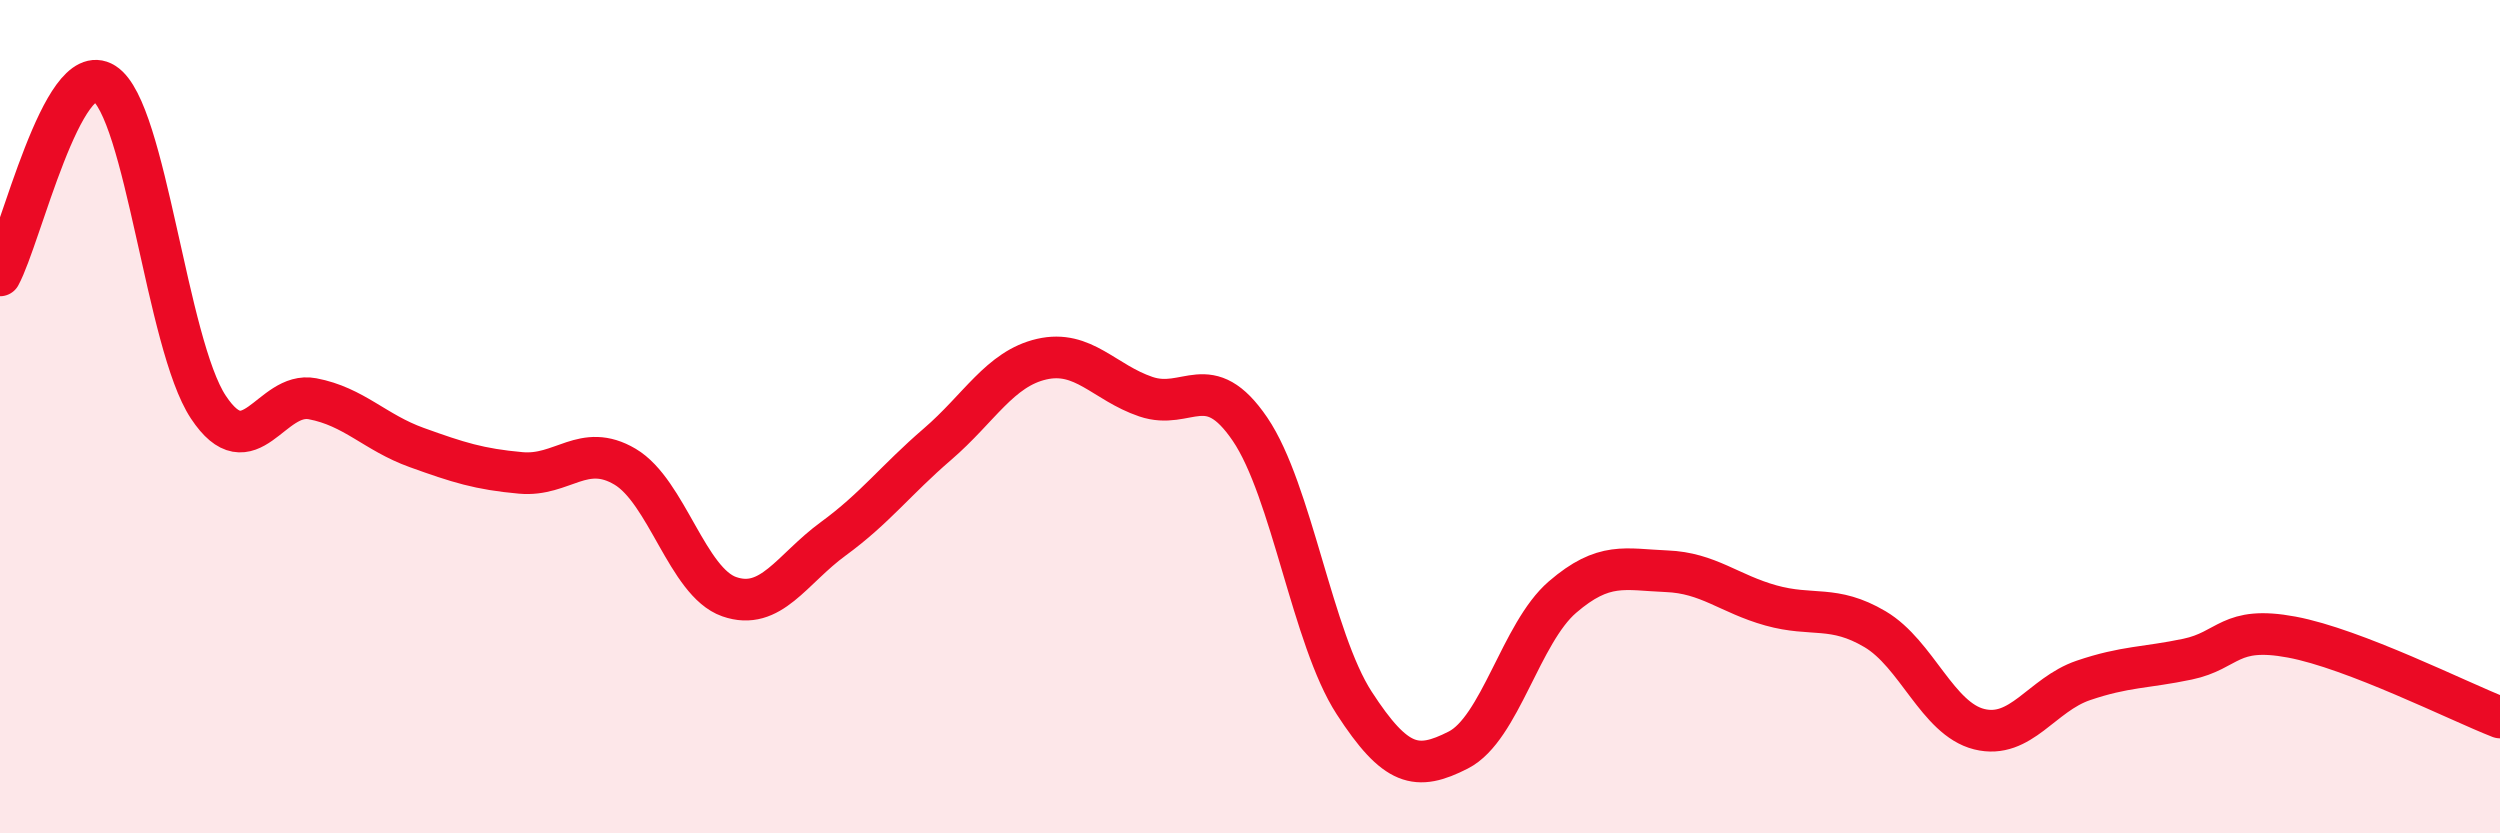
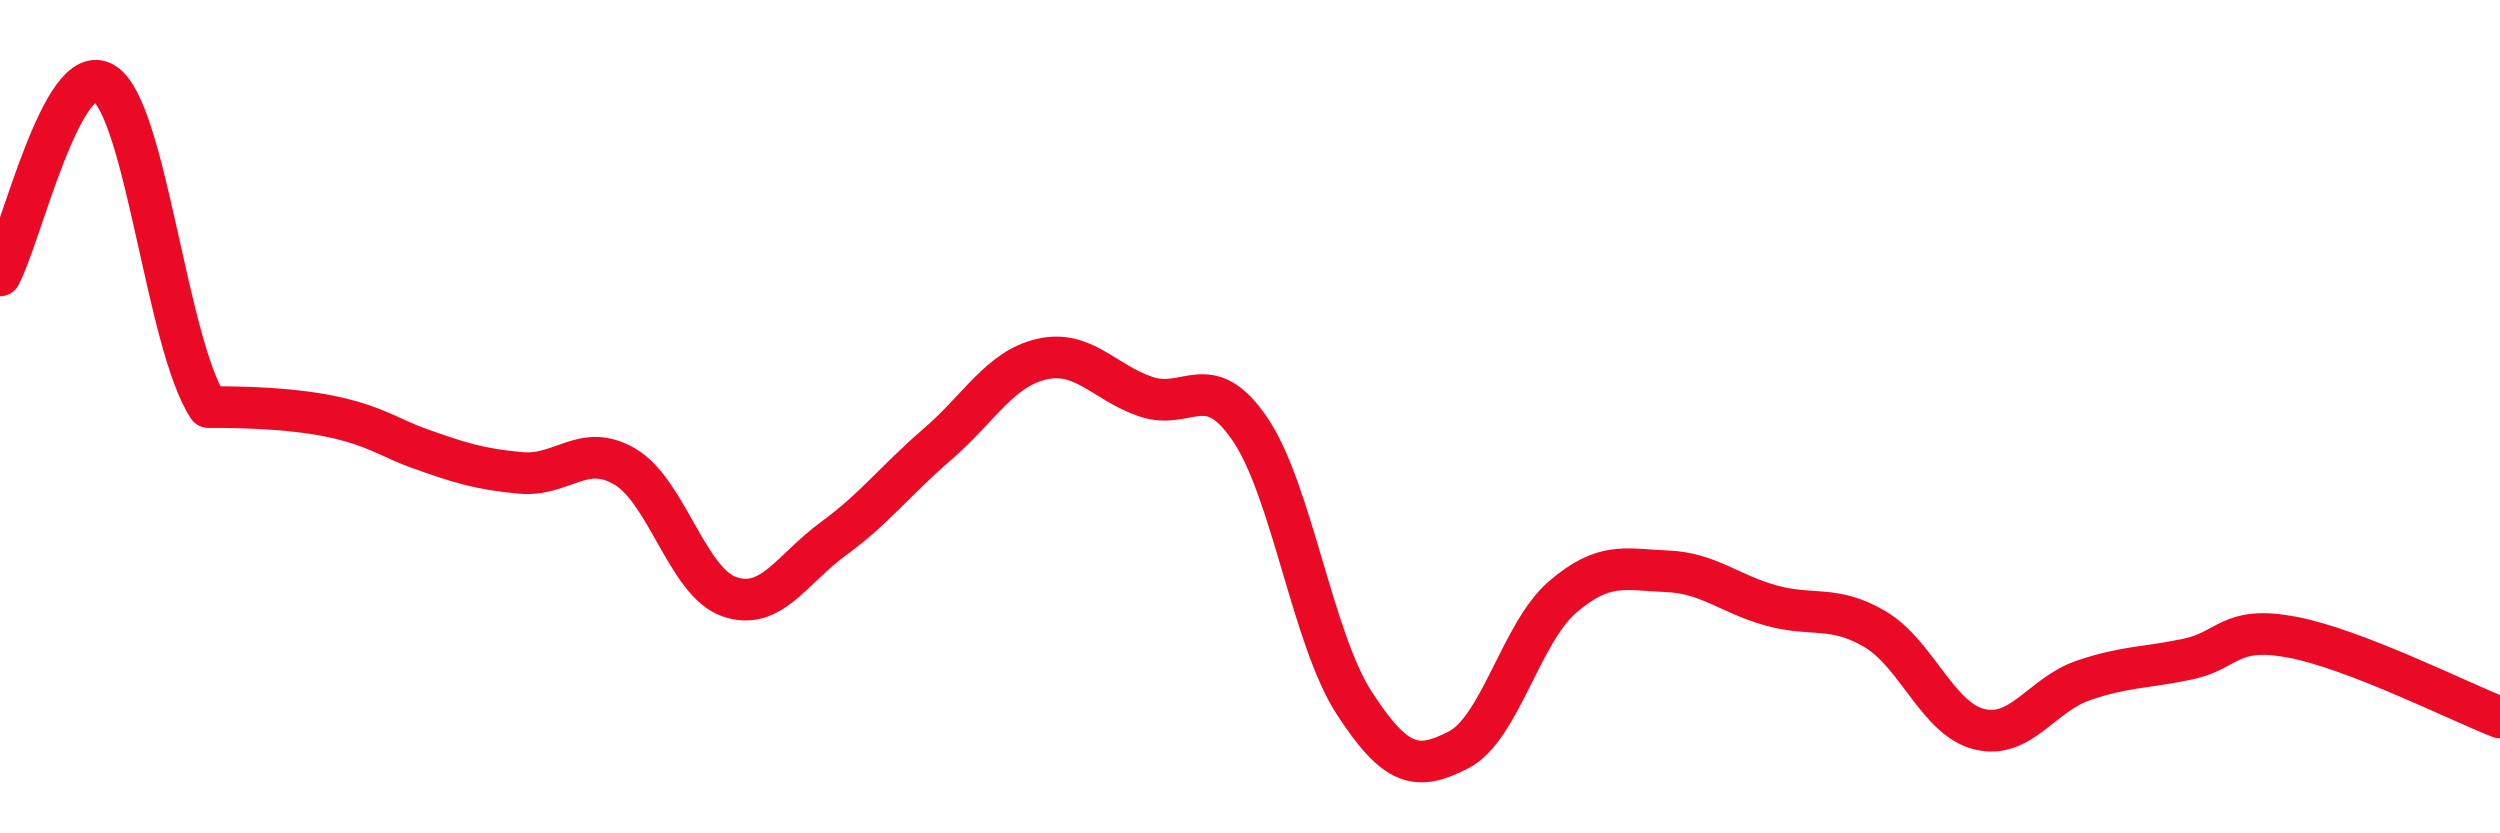
<svg xmlns="http://www.w3.org/2000/svg" width="60" height="20" viewBox="0 0 60 20">
-   <path d="M 0,6.61 C 0.5,5.69 1.5,1.37 2.5,2 C 3.5,2.63 4,8.26 5,9.77 C 6,11.28 6.5,9.38 7.5,9.57 C 8.5,9.76 9,10.38 10,10.74 C 11,11.1 11.5,11.26 12.5,11.35 C 13.5,11.44 14,10.61 15,11.2 C 16,11.79 16.5,13.97 17.5,14.32 C 18.5,14.67 19,13.66 20,12.93 C 21,12.2 21.5,11.52 22.5,10.66 C 23.5,9.8 24,8.85 25,8.62 C 26,8.39 26.5,9.18 27.5,9.52 C 28.5,9.86 29,8.83 30,10.3 C 31,11.77 31.5,15.33 32.5,16.87 C 33.5,18.41 34,18.51 35,18 C 36,17.49 36.5,15.19 37.5,14.33 C 38.5,13.47 39,13.67 40,13.71 C 41,13.75 41.5,14.25 42.5,14.53 C 43.5,14.81 44,14.51 45,15.1 C 46,15.69 46.5,17.25 47.5,17.5 C 48.5,17.75 49,16.67 50,16.33 C 51,15.99 51.5,16.03 52.5,15.82 C 53.5,15.61 53.5,15.01 55,15.29 C 56.5,15.57 59,16.83 60,17.22L60 20L0 20Z" fill="#EB0A25" opacity="0.1" stroke-linecap="round" stroke-linejoin="round" />
-   <path d="M 0,6.61 C 0.5,5.69 1.5,1.37 2.5,2 C 3.5,2.63 4,8.26 5,9.77 C 6,11.28 6.5,9.38 7.5,9.57 C 8.5,9.76 9,10.38 10,10.74 C 11,11.1 11.5,11.26 12.5,11.35 C 13.5,11.44 14,10.61 15,11.2 C 16,11.79 16.5,13.97 17.5,14.32 C 18.5,14.67 19,13.66 20,12.93 C 21,12.2 21.5,11.52 22.5,10.66 C 23.5,9.8 24,8.85 25,8.62 C 26,8.39 26.5,9.18 27.5,9.52 C 28.5,9.86 29,8.83 30,10.3 C 31,11.77 31.5,15.33 32.5,16.87 C 33.5,18.41 34,18.51 35,18 C 36,17.49 36.5,15.19 37.5,14.33 C 38.5,13.47 39,13.67 40,13.71 C 41,13.75 41.5,14.25 42.5,14.53 C 43.5,14.81 44,14.51 45,15.1 C 46,15.69 46.5,17.25 47.5,17.5 C 48.5,17.75 49,16.67 50,16.33 C 51,15.99 51.5,16.03 52.5,15.82 C 53.5,15.61 53.5,15.01 55,15.29 C 56.5,15.57 59,16.83 60,17.22" stroke="#EB0A25" stroke-width="1" fill="none" stroke-linecap="round" stroke-linejoin="round" />
+   <path d="M 0,6.61 C 0.5,5.69 1.5,1.37 2.5,2 C 3.5,2.63 4,8.26 5,9.77 C 8.5,9.76 9,10.38 10,10.74 C 11,11.1 11.5,11.26 12.5,11.35 C 13.5,11.44 14,10.61 15,11.2 C 16,11.79 16.5,13.97 17.5,14.32 C 18.5,14.67 19,13.66 20,12.93 C 21,12.2 21.5,11.52 22.5,10.66 C 23.5,9.8 24,8.85 25,8.62 C 26,8.39 26.5,9.18 27.5,9.52 C 28.5,9.86 29,8.83 30,10.3 C 31,11.77 31.5,15.33 32.5,16.87 C 33.5,18.41 34,18.51 35,18 C 36,17.49 36.5,15.19 37.5,14.33 C 38.5,13.47 39,13.67 40,13.71 C 41,13.75 41.5,14.25 42.5,14.53 C 43.5,14.81 44,14.51 45,15.1 C 46,15.69 46.5,17.25 47.5,17.5 C 48.5,17.75 49,16.67 50,16.33 C 51,15.99 51.5,16.03 52.5,15.82 C 53.5,15.61 53.5,15.01 55,15.29 C 56.5,15.57 59,16.83 60,17.22" stroke="#EB0A25" stroke-width="1" fill="none" stroke-linecap="round" stroke-linejoin="round" />
</svg>